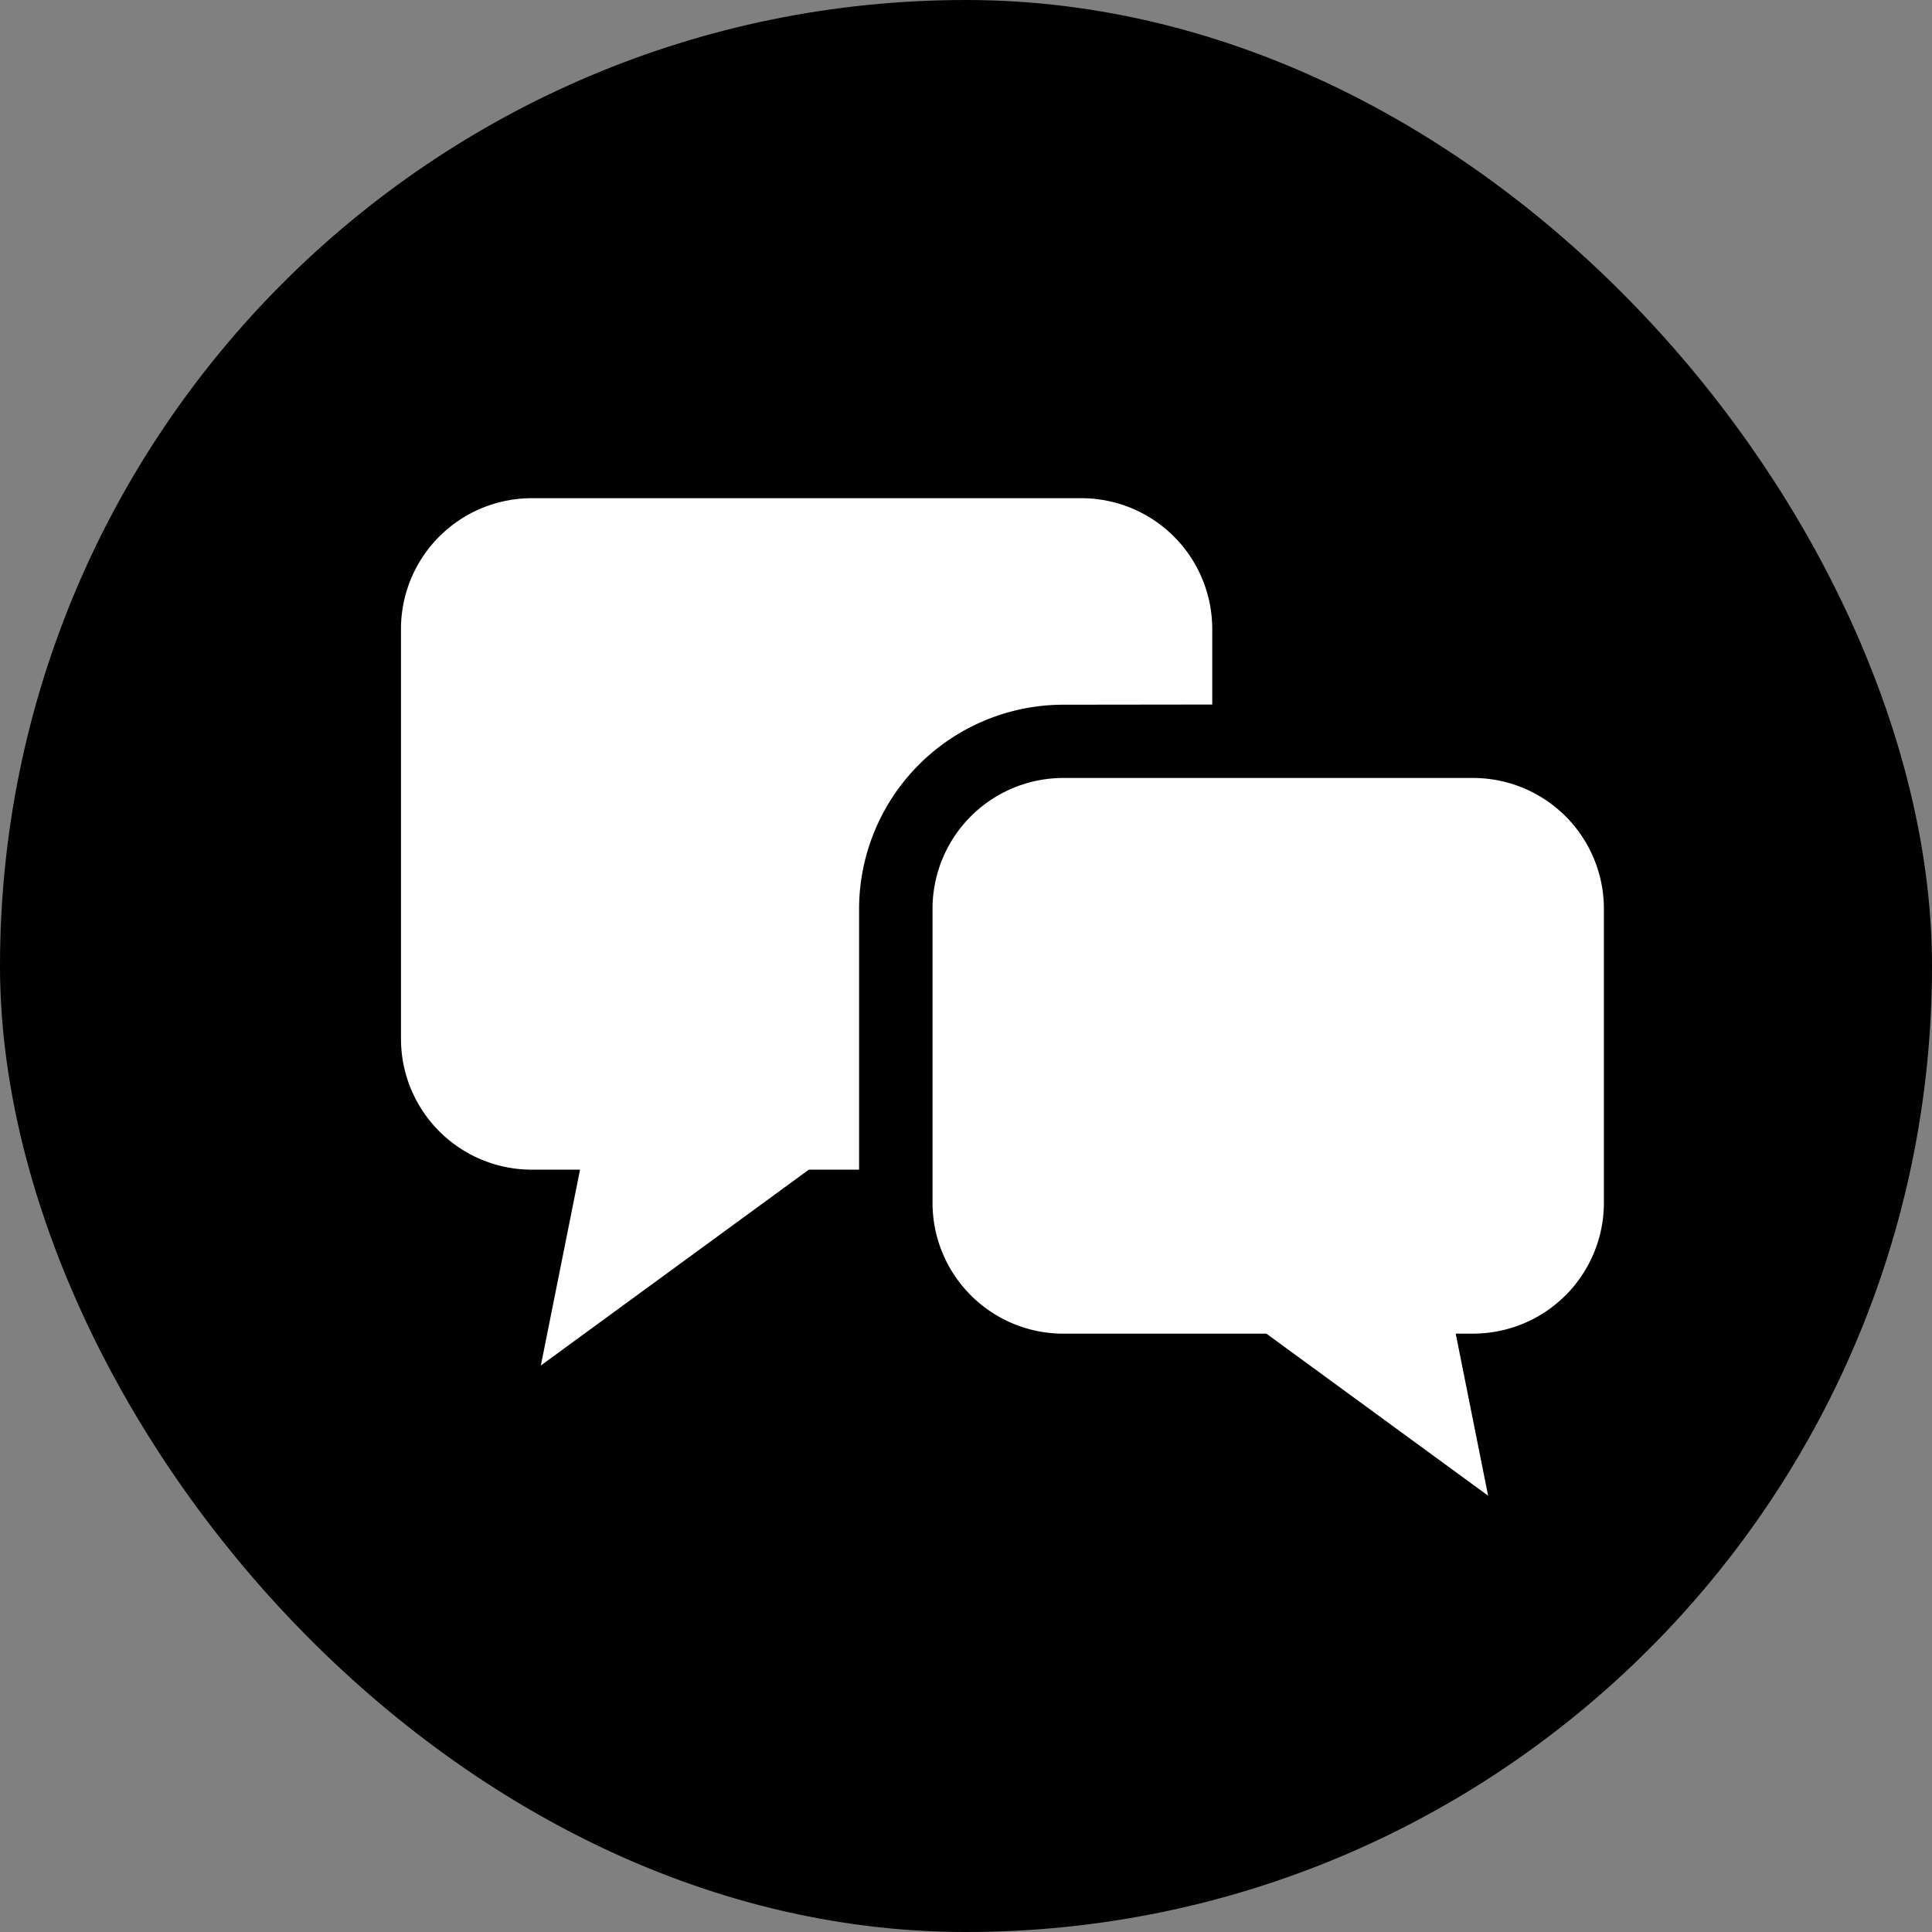
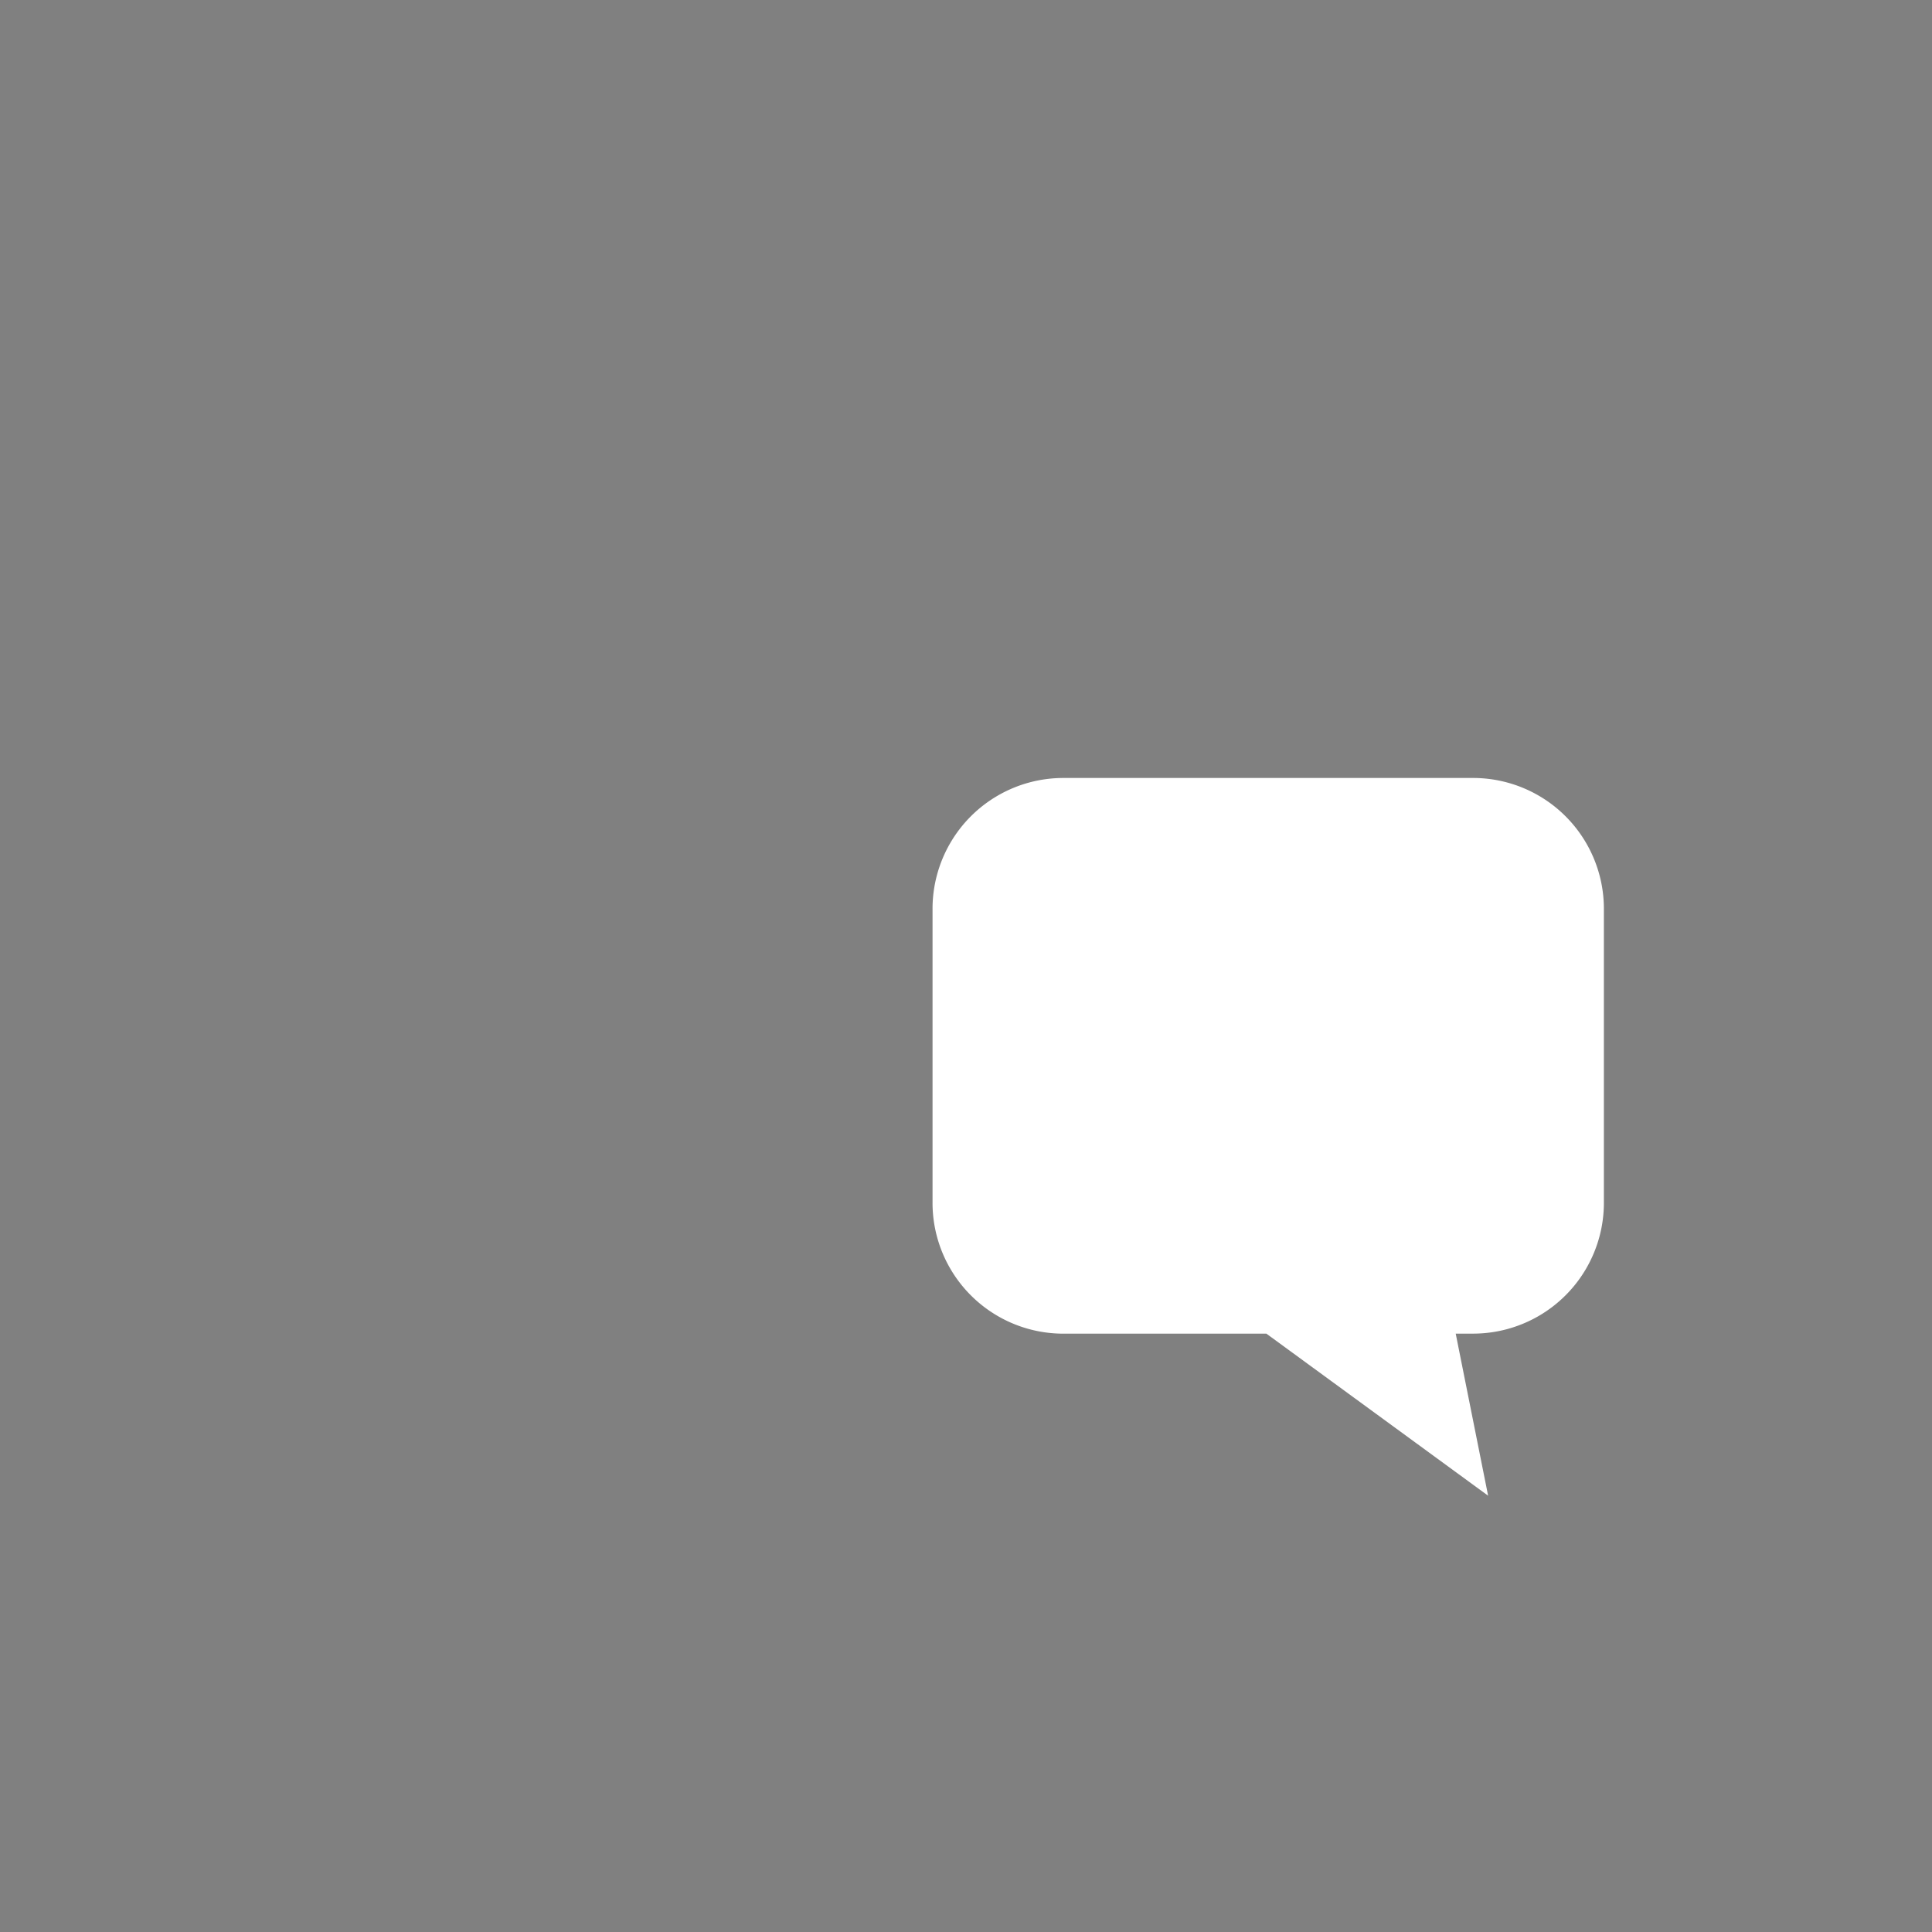
<svg xmlns="http://www.w3.org/2000/svg" width="53" height="53" viewBox="0 0 53 53">
  <rect x="0" y="0" width="53" height="53" fill="#808080" stroke="none" />
  <defs>
    <clipPath id="clip-path">
      <rect id="長方形_1584" data-name="長方形 1584" width="33" height="27.363" fill="none" />
    </clipPath>
  </defs>
  <g id="ico-tag07_起業相談_" data-name="ico-tag07（起業相談）" transform="translate(-30 -61)">
-     <rect id="長方形_1186" data-name="長方形 1186" width="53" height="53" rx="26.5" transform="translate(30 61)" />
    <g id="グループ_1832" data-name="グループ 1832" transform="translate(41 74.668)">
      <g id="グループ_1831" data-name="グループ 1831" transform="translate(0 0)" clip-path="url(#clip-path)">
-         <path id="パス_3509" data-name="パス 3509" d="M22.255,5.66V3.59A3.589,3.589,0,0,0,18.666,0H3.59A3.589,3.589,0,0,0,0,3.59V14.83a3.589,3.589,0,0,0,3.59,3.59H4.912L3.837,23.792l7.352-5.372h1.378V11.265a5.61,5.61,0,0,1,5.6-5.6Z" transform="translate(0 -0.001)" fill="#fff" />
        <path id="パス_3510" data-name="パス 3510" d="M71.388,29.766H60.149a3.589,3.589,0,0,0-3.59,3.59V41.42a3.589,3.589,0,0,0,3.59,3.59h5.569L71.8,49.455l-.889-4.446h.475a3.589,3.589,0,0,0,3.59-3.59V33.356a3.589,3.589,0,0,0-3.59-3.59" transform="translate(-41.977 -22.092)" fill="#fff" />
      </g>
    </g>
  </g>
</svg>